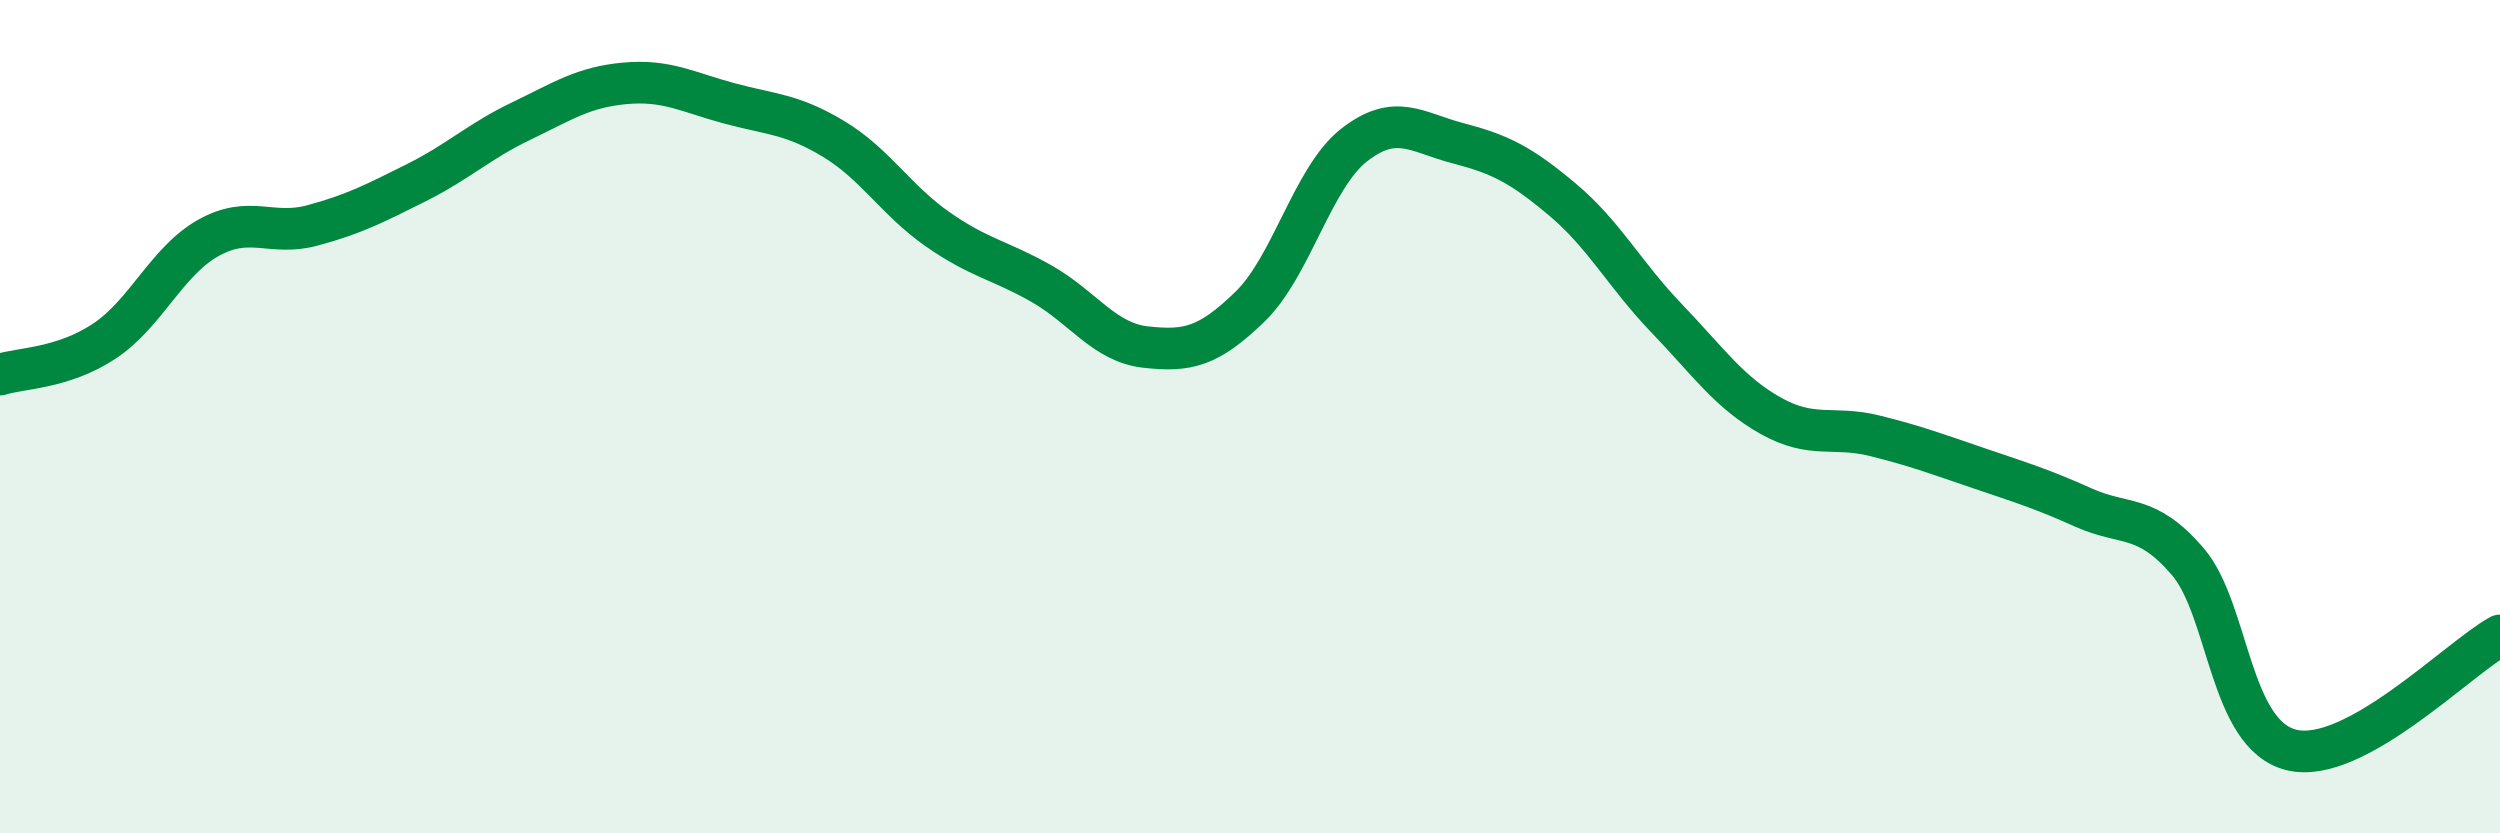
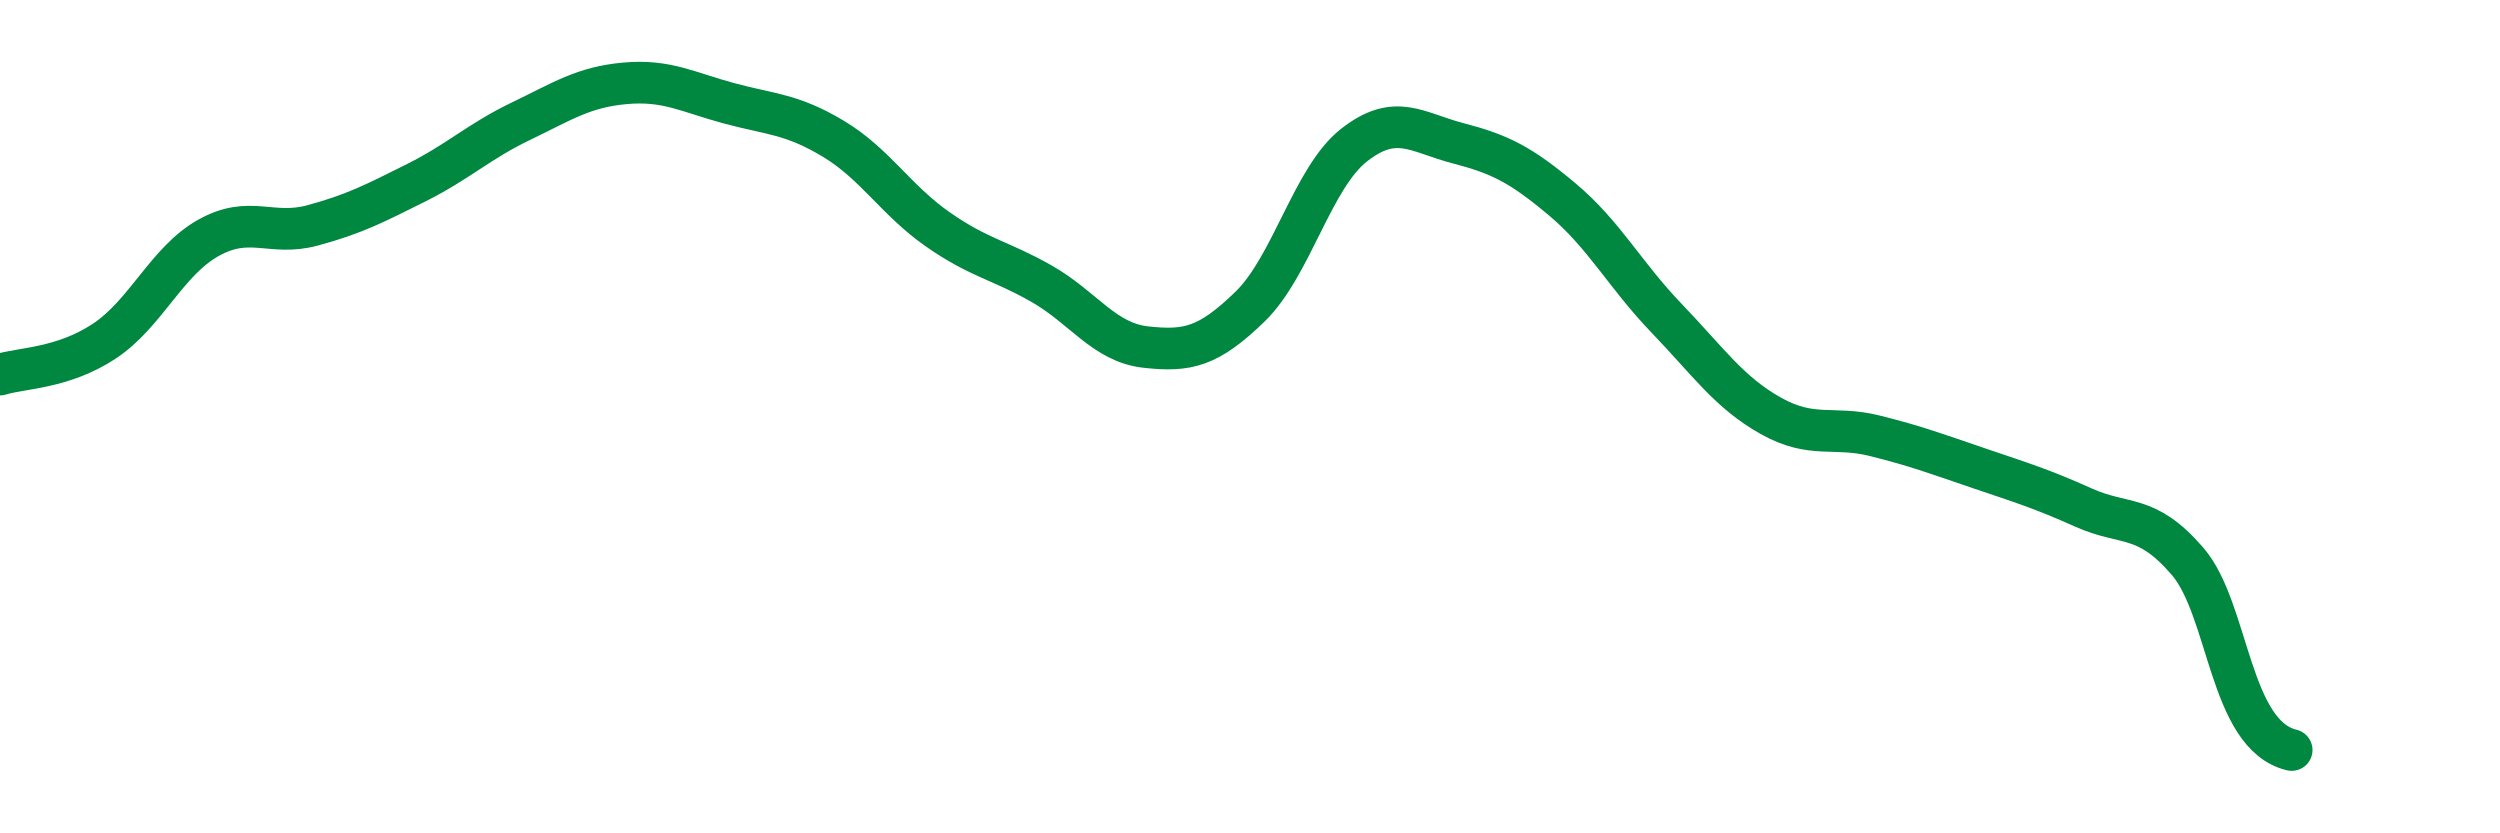
<svg xmlns="http://www.w3.org/2000/svg" width="60" height="20" viewBox="0 0 60 20">
-   <path d="M 0,8.99 C 0.5,8.83 1.5,8.85 2.5,8.19 C 3.5,7.53 4,6.27 5,5.71 C 6,5.15 6.5,5.68 7.5,5.41 C 8.5,5.14 9,4.88 10,4.38 C 11,3.88 11.5,3.39 12.5,2.91 C 13.5,2.43 14,2.09 15,2 C 16,1.91 16.5,2.21 17.5,2.48 C 18.5,2.75 19,2.73 20,3.33 C 21,3.93 21.5,4.8 22.5,5.5 C 23.5,6.2 24,6.24 25,6.81 C 26,7.38 26.5,8.22 27.5,8.33 C 28.5,8.44 29,8.33 30,7.36 C 31,6.39 31.5,4.26 32.5,3.48 C 33.5,2.7 34,3.18 35,3.44 C 36,3.7 36.5,3.95 37.5,4.79 C 38.5,5.63 39,6.6 40,7.64 C 41,8.68 41.5,9.42 42.5,9.98 C 43.5,10.54 44,10.21 45,10.46 C 46,10.71 46.5,10.9 47.5,11.24 C 48.5,11.58 49,11.73 50,12.18 C 51,12.63 51.5,12.31 52.5,13.47 C 53.5,14.63 53.5,17.64 55,18 C 56.5,18.36 59,15.8 60,15.25L60 20L0 20Z" fill="#008740" opacity="0.1" stroke-linecap="round" stroke-linejoin="round" />
-   <path d="M 0,8.99 C 0.5,8.83 1.5,8.85 2.5,8.19 C 3.5,7.53 4,6.27 5,5.71 C 6,5.15 6.5,5.68 7.5,5.41 C 8.5,5.14 9,4.88 10,4.38 C 11,3.88 11.5,3.39 12.5,2.91 C 13.5,2.43 14,2.09 15,2 C 16,1.91 16.5,2.21 17.5,2.48 C 18.5,2.75 19,2.73 20,3.33 C 21,3.93 21.5,4.8 22.5,5.5 C 23.5,6.2 24,6.24 25,6.81 C 26,7.38 26.5,8.22 27.5,8.33 C 28.5,8.44 29,8.33 30,7.36 C 31,6.39 31.5,4.26 32.5,3.48 C 33.5,2.7 34,3.18 35,3.44 C 36,3.7 36.5,3.95 37.5,4.79 C 38.5,5.63 39,6.6 40,7.64 C 41,8.68 41.5,9.42 42.5,9.98 C 43.5,10.54 44,10.21 45,10.46 C 46,10.71 46.5,10.9 47.5,11.24 C 48.5,11.58 49,11.73 50,12.18 C 51,12.63 51.5,12.31 52.5,13.47 C 53.5,14.63 53.5,17.64 55,18 C 56.5,18.36 59,15.8 60,15.25" stroke="#008740" stroke-width="1" fill="none" stroke-linecap="round" stroke-linejoin="round" />
+   <path d="M 0,8.99 C 0.5,8.83 1.5,8.85 2.5,8.19 C 3.5,7.53 4,6.27 5,5.71 C 6,5.15 6.5,5.68 7.5,5.41 C 8.5,5.14 9,4.88 10,4.38 C 11,3.88 11.5,3.39 12.5,2.91 C 13.5,2.43 14,2.09 15,2 C 16,1.91 16.5,2.21 17.5,2.48 C 18.5,2.75 19,2.73 20,3.33 C 21,3.93 21.5,4.8 22.5,5.5 C 23.5,6.2 24,6.24 25,6.81 C 26,7.38 26.5,8.22 27.5,8.33 C 28.5,8.44 29,8.33 30,7.36 C 31,6.39 31.5,4.26 32.5,3.48 C 33.5,2.7 34,3.18 35,3.44 C 36,3.7 36.5,3.95 37.5,4.79 C 38.5,5.63 39,6.6 40,7.64 C 41,8.68 41.5,9.42 42.5,9.98 C 43.5,10.54 44,10.21 45,10.46 C 46,10.71 46.5,10.9 47.5,11.24 C 48.5,11.58 49,11.73 50,12.18 C 51,12.63 51.5,12.31 52.5,13.47 C 53.5,14.63 53.5,17.64 55,18 " stroke="#008740" stroke-width="1" fill="none" stroke-linecap="round" stroke-linejoin="round" />
</svg>